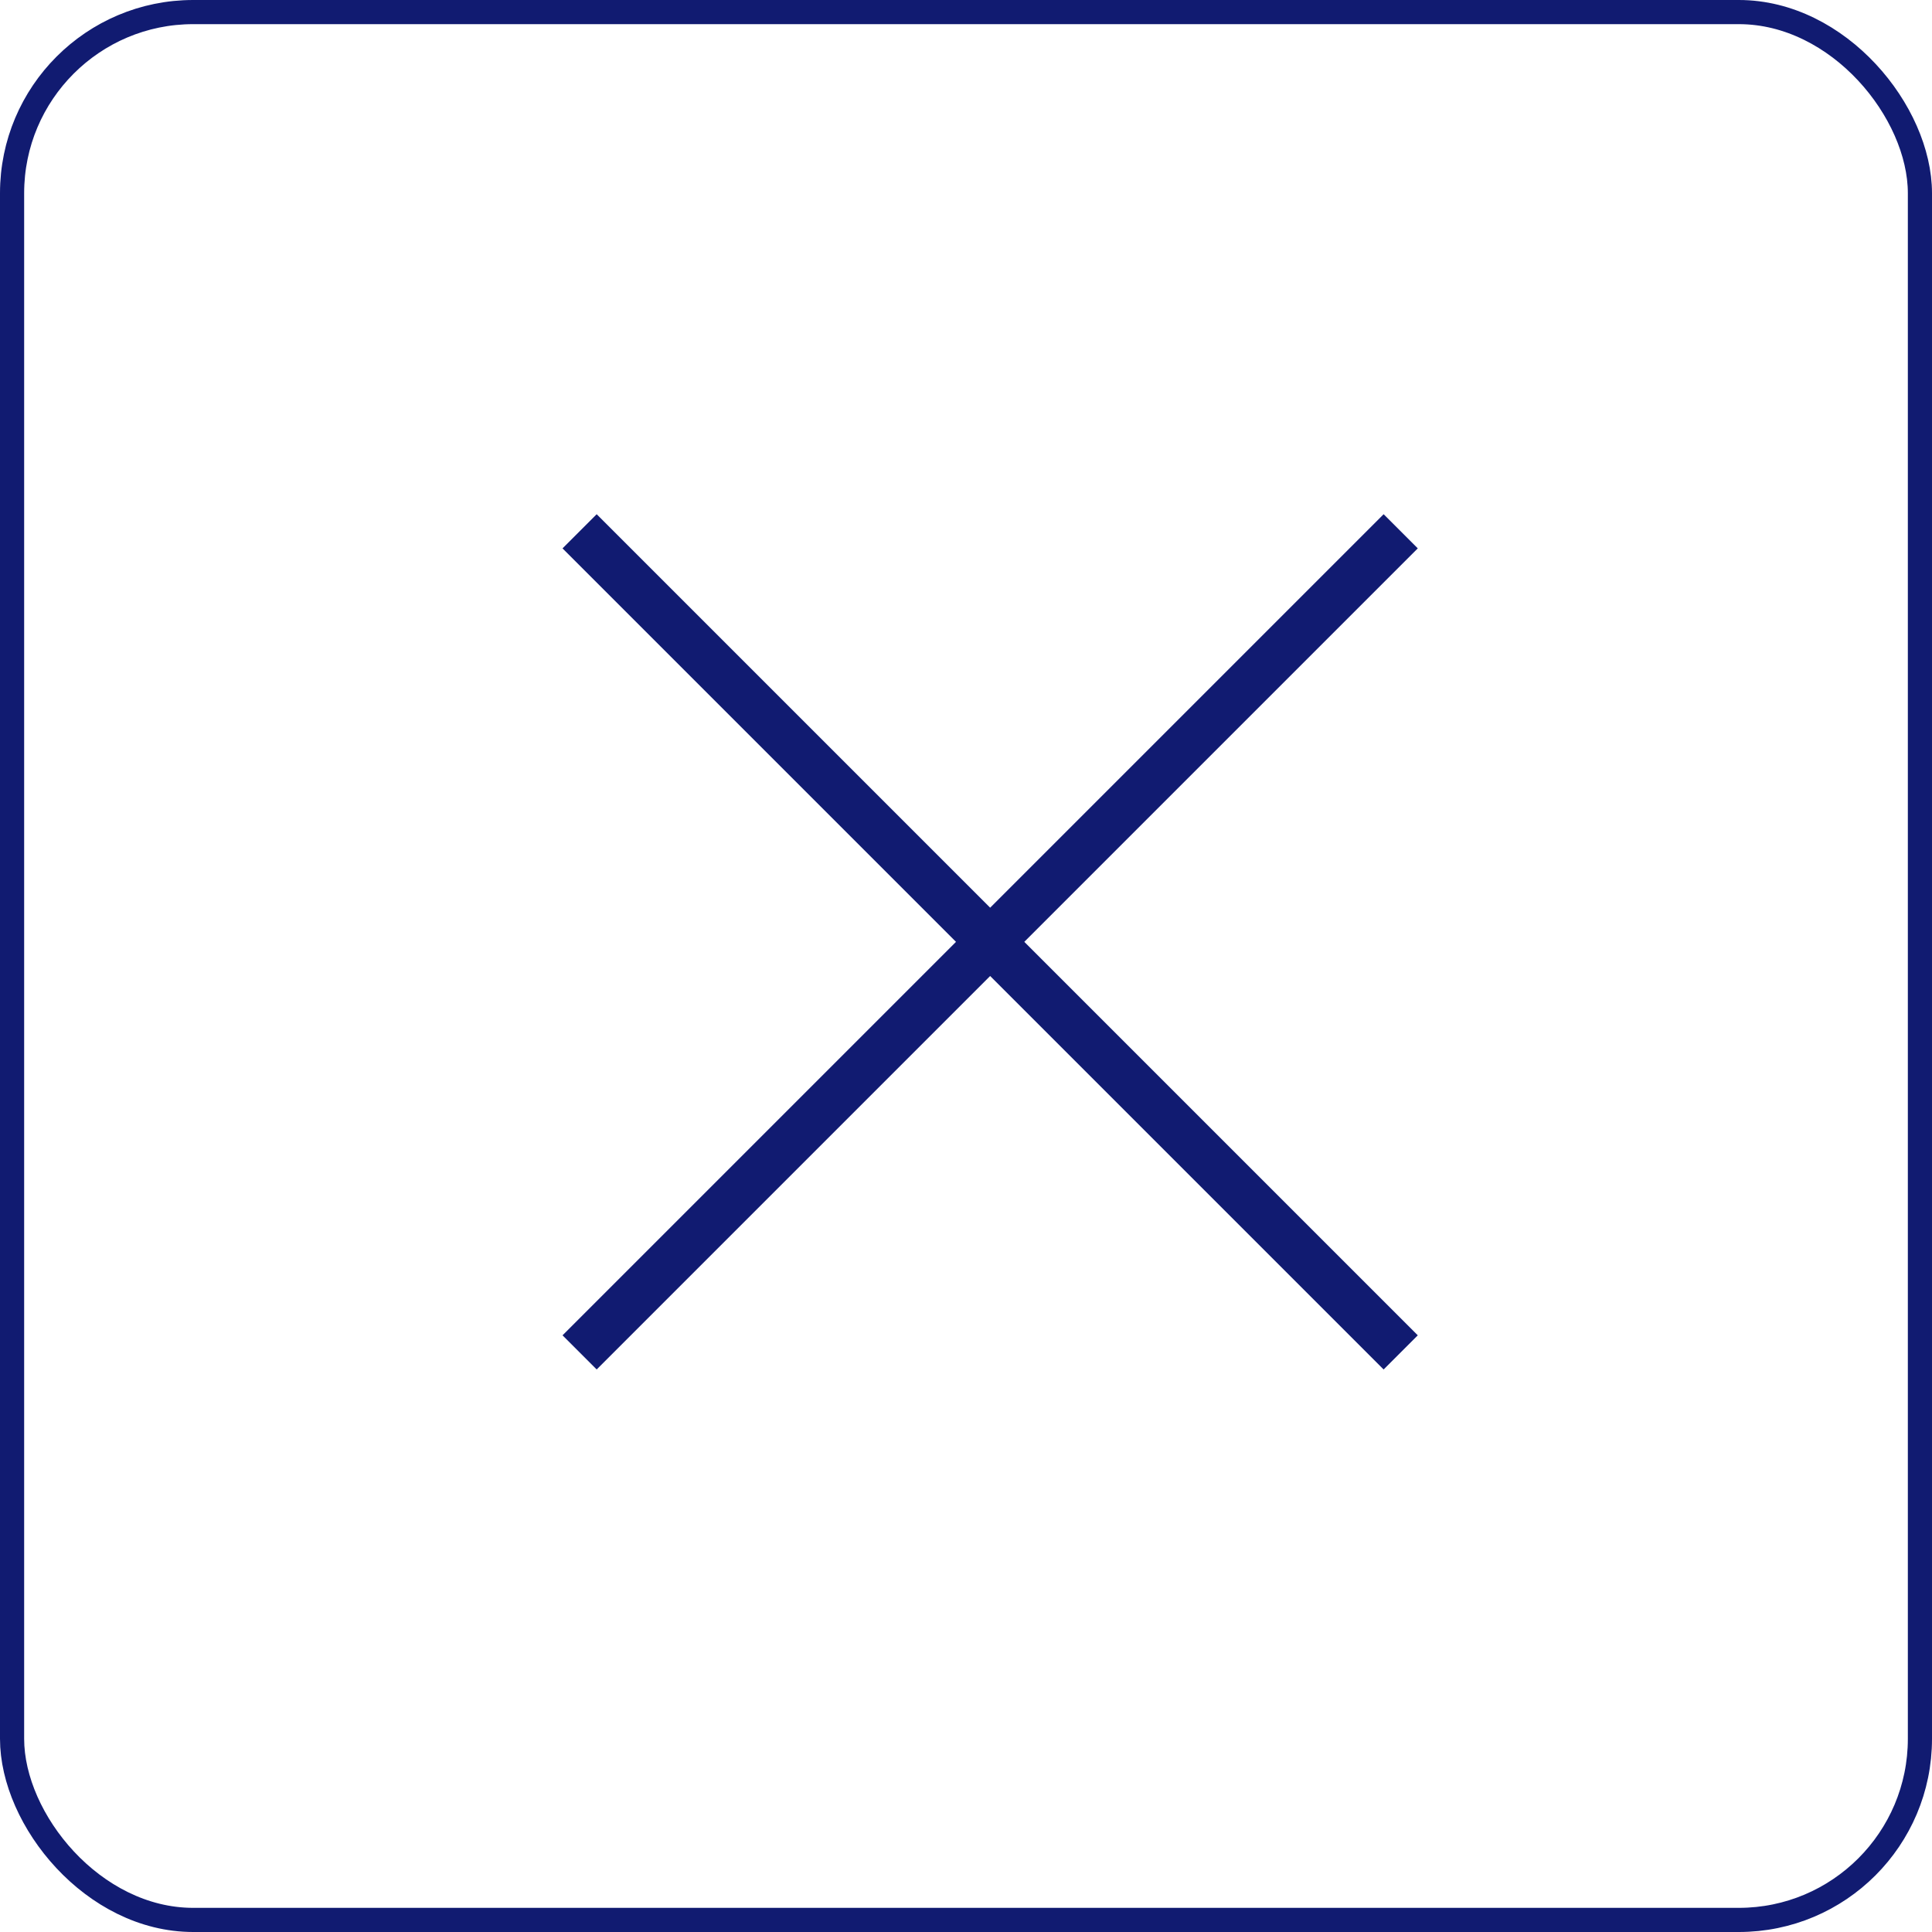
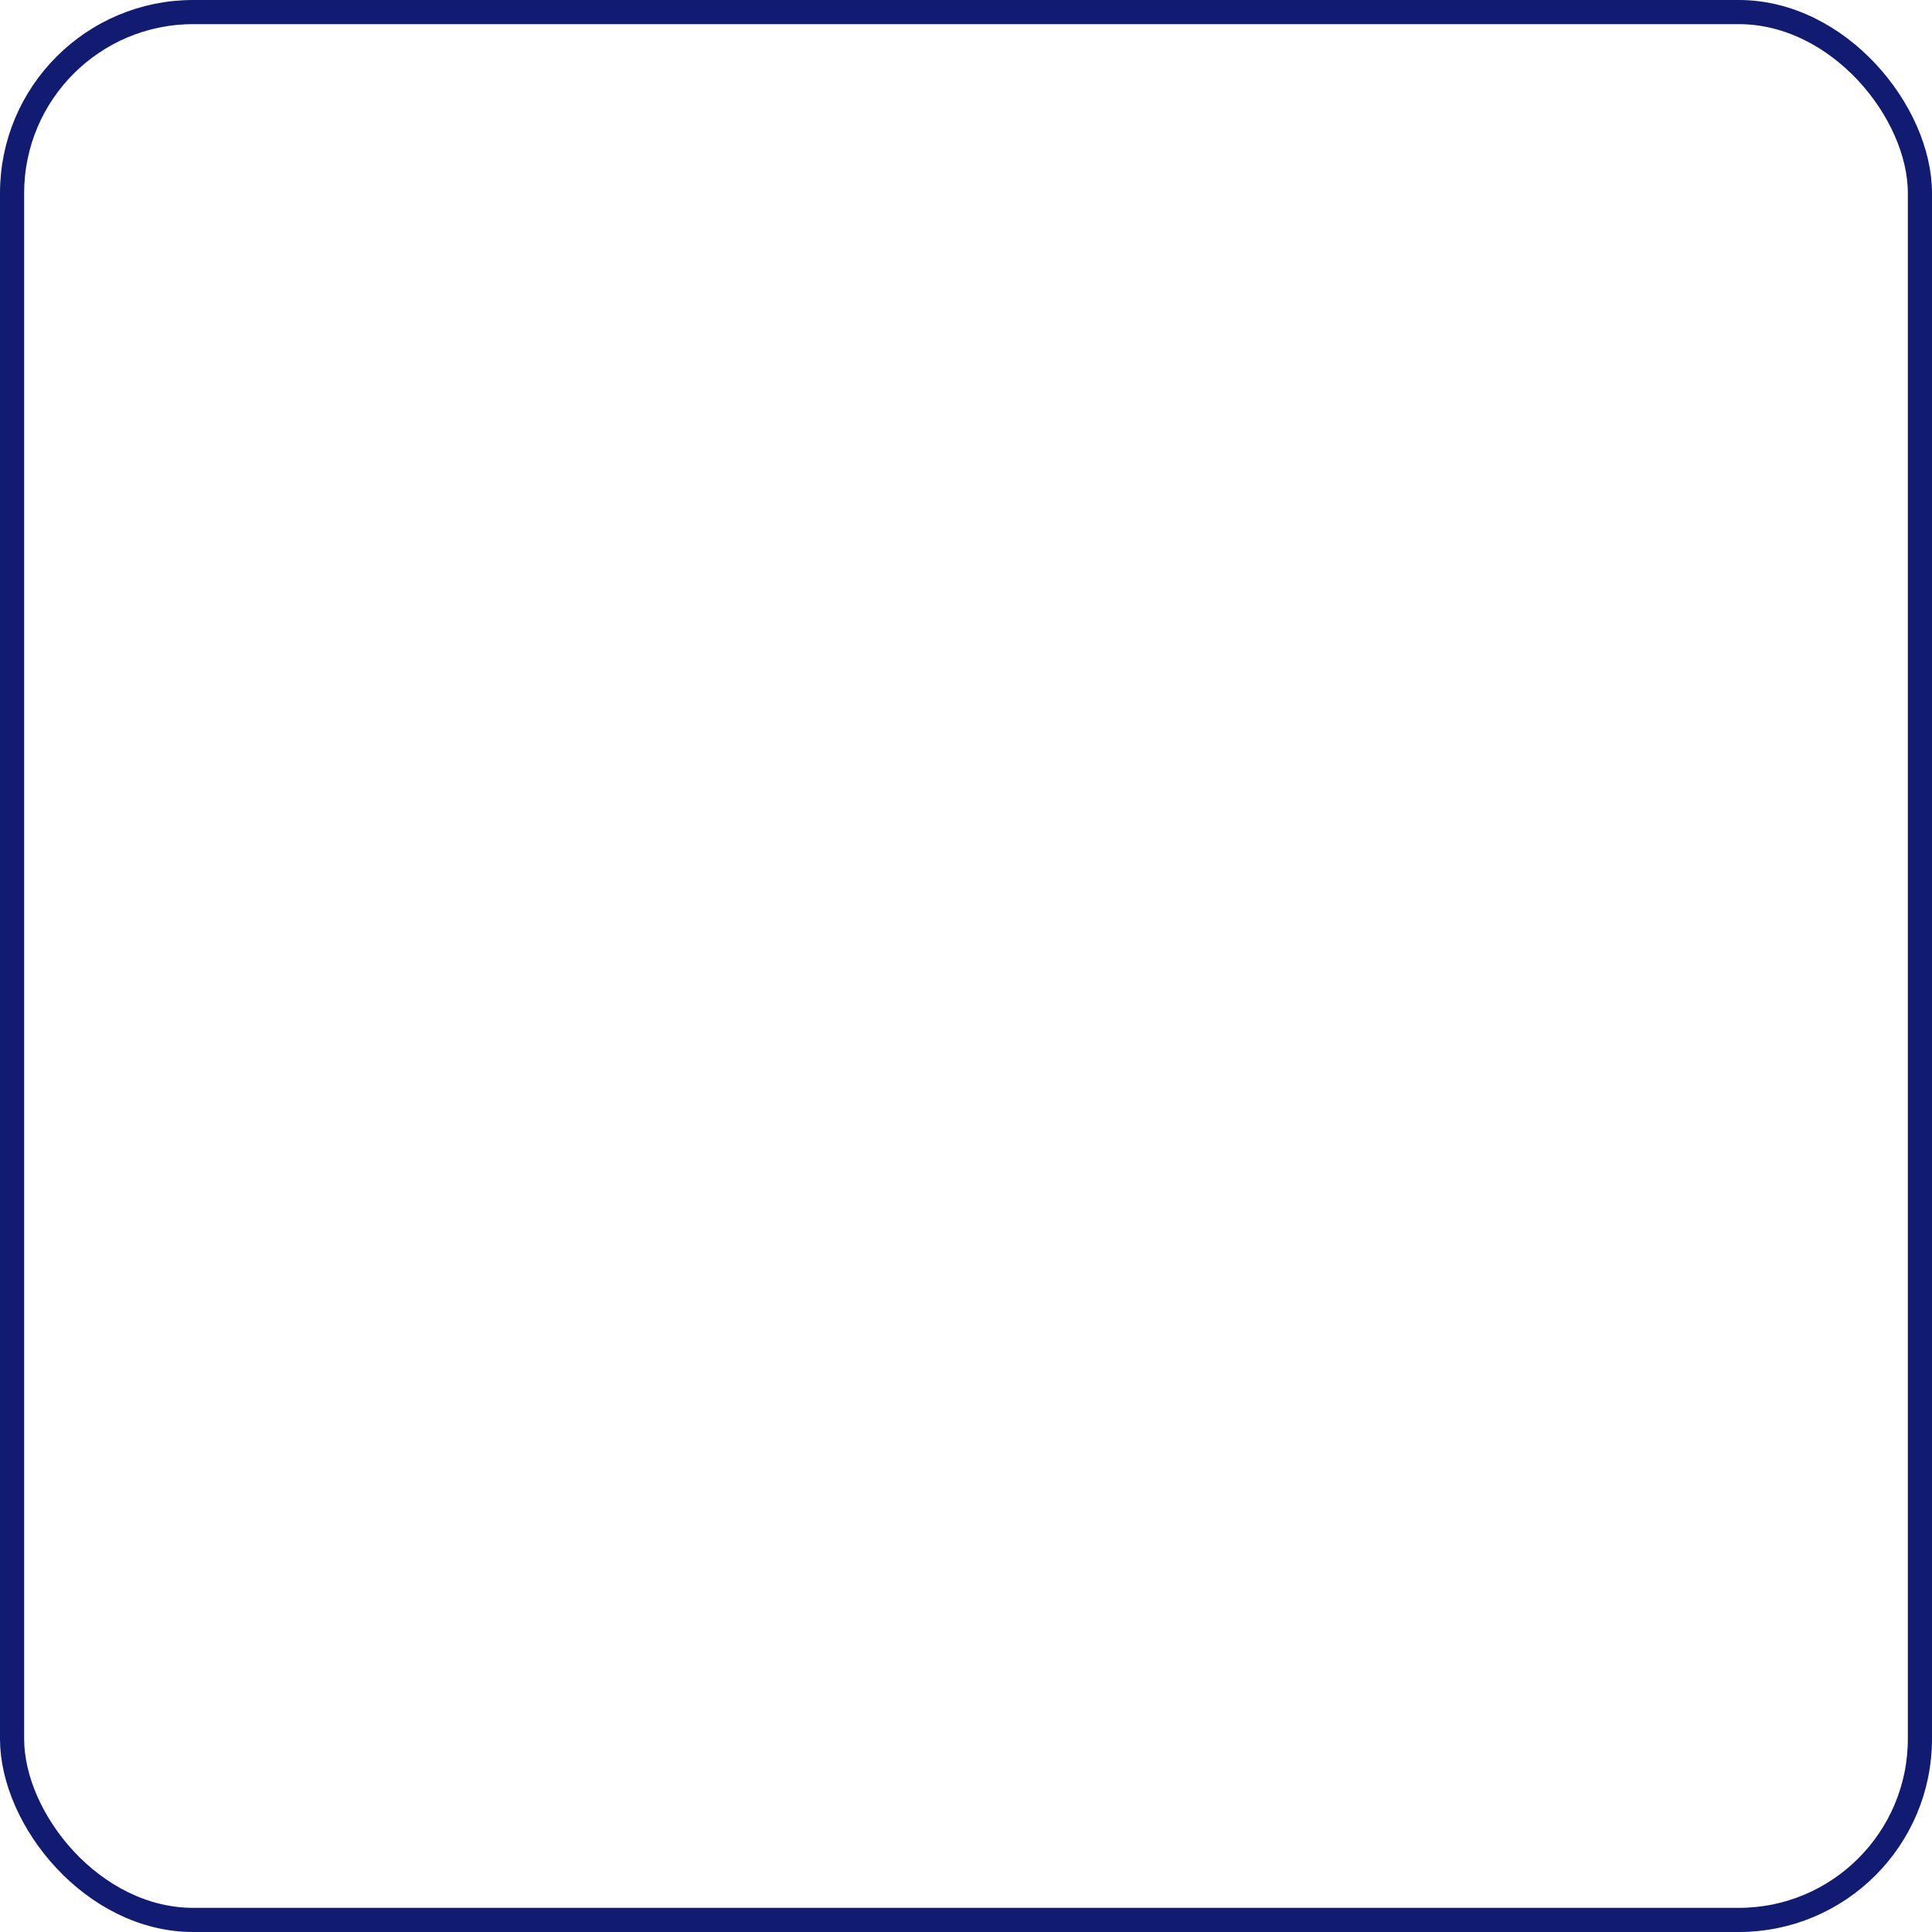
<svg xmlns="http://www.w3.org/2000/svg" width="40" height="40" viewBox="0 0 40 40" fill="none">
  <rect x="39.75" y="39.75" width="39.5" height="39.5" rx="3.75" transform="rotate(-180 39.75 39.75)" stroke="#111B71" stroke-width="0.5" />
  <g clip-path="url(#clip0_343_5874)">
-     <path d="M29 11L20.5 19.5M20.5 19.5L12 28M20.5 19.5L12 11M20.5 19.5L29 28" stroke="#111B71" />
-   </g>
+     </g>
  <defs>
    <clipPath id="clip0_343_5874">
-       <rect width="18.823" height="18.823" fill="white" transform="translate(29.804 10.196) rotate(90)" />
-     </clipPath>
+       </clipPath>
  </defs>
</svg>